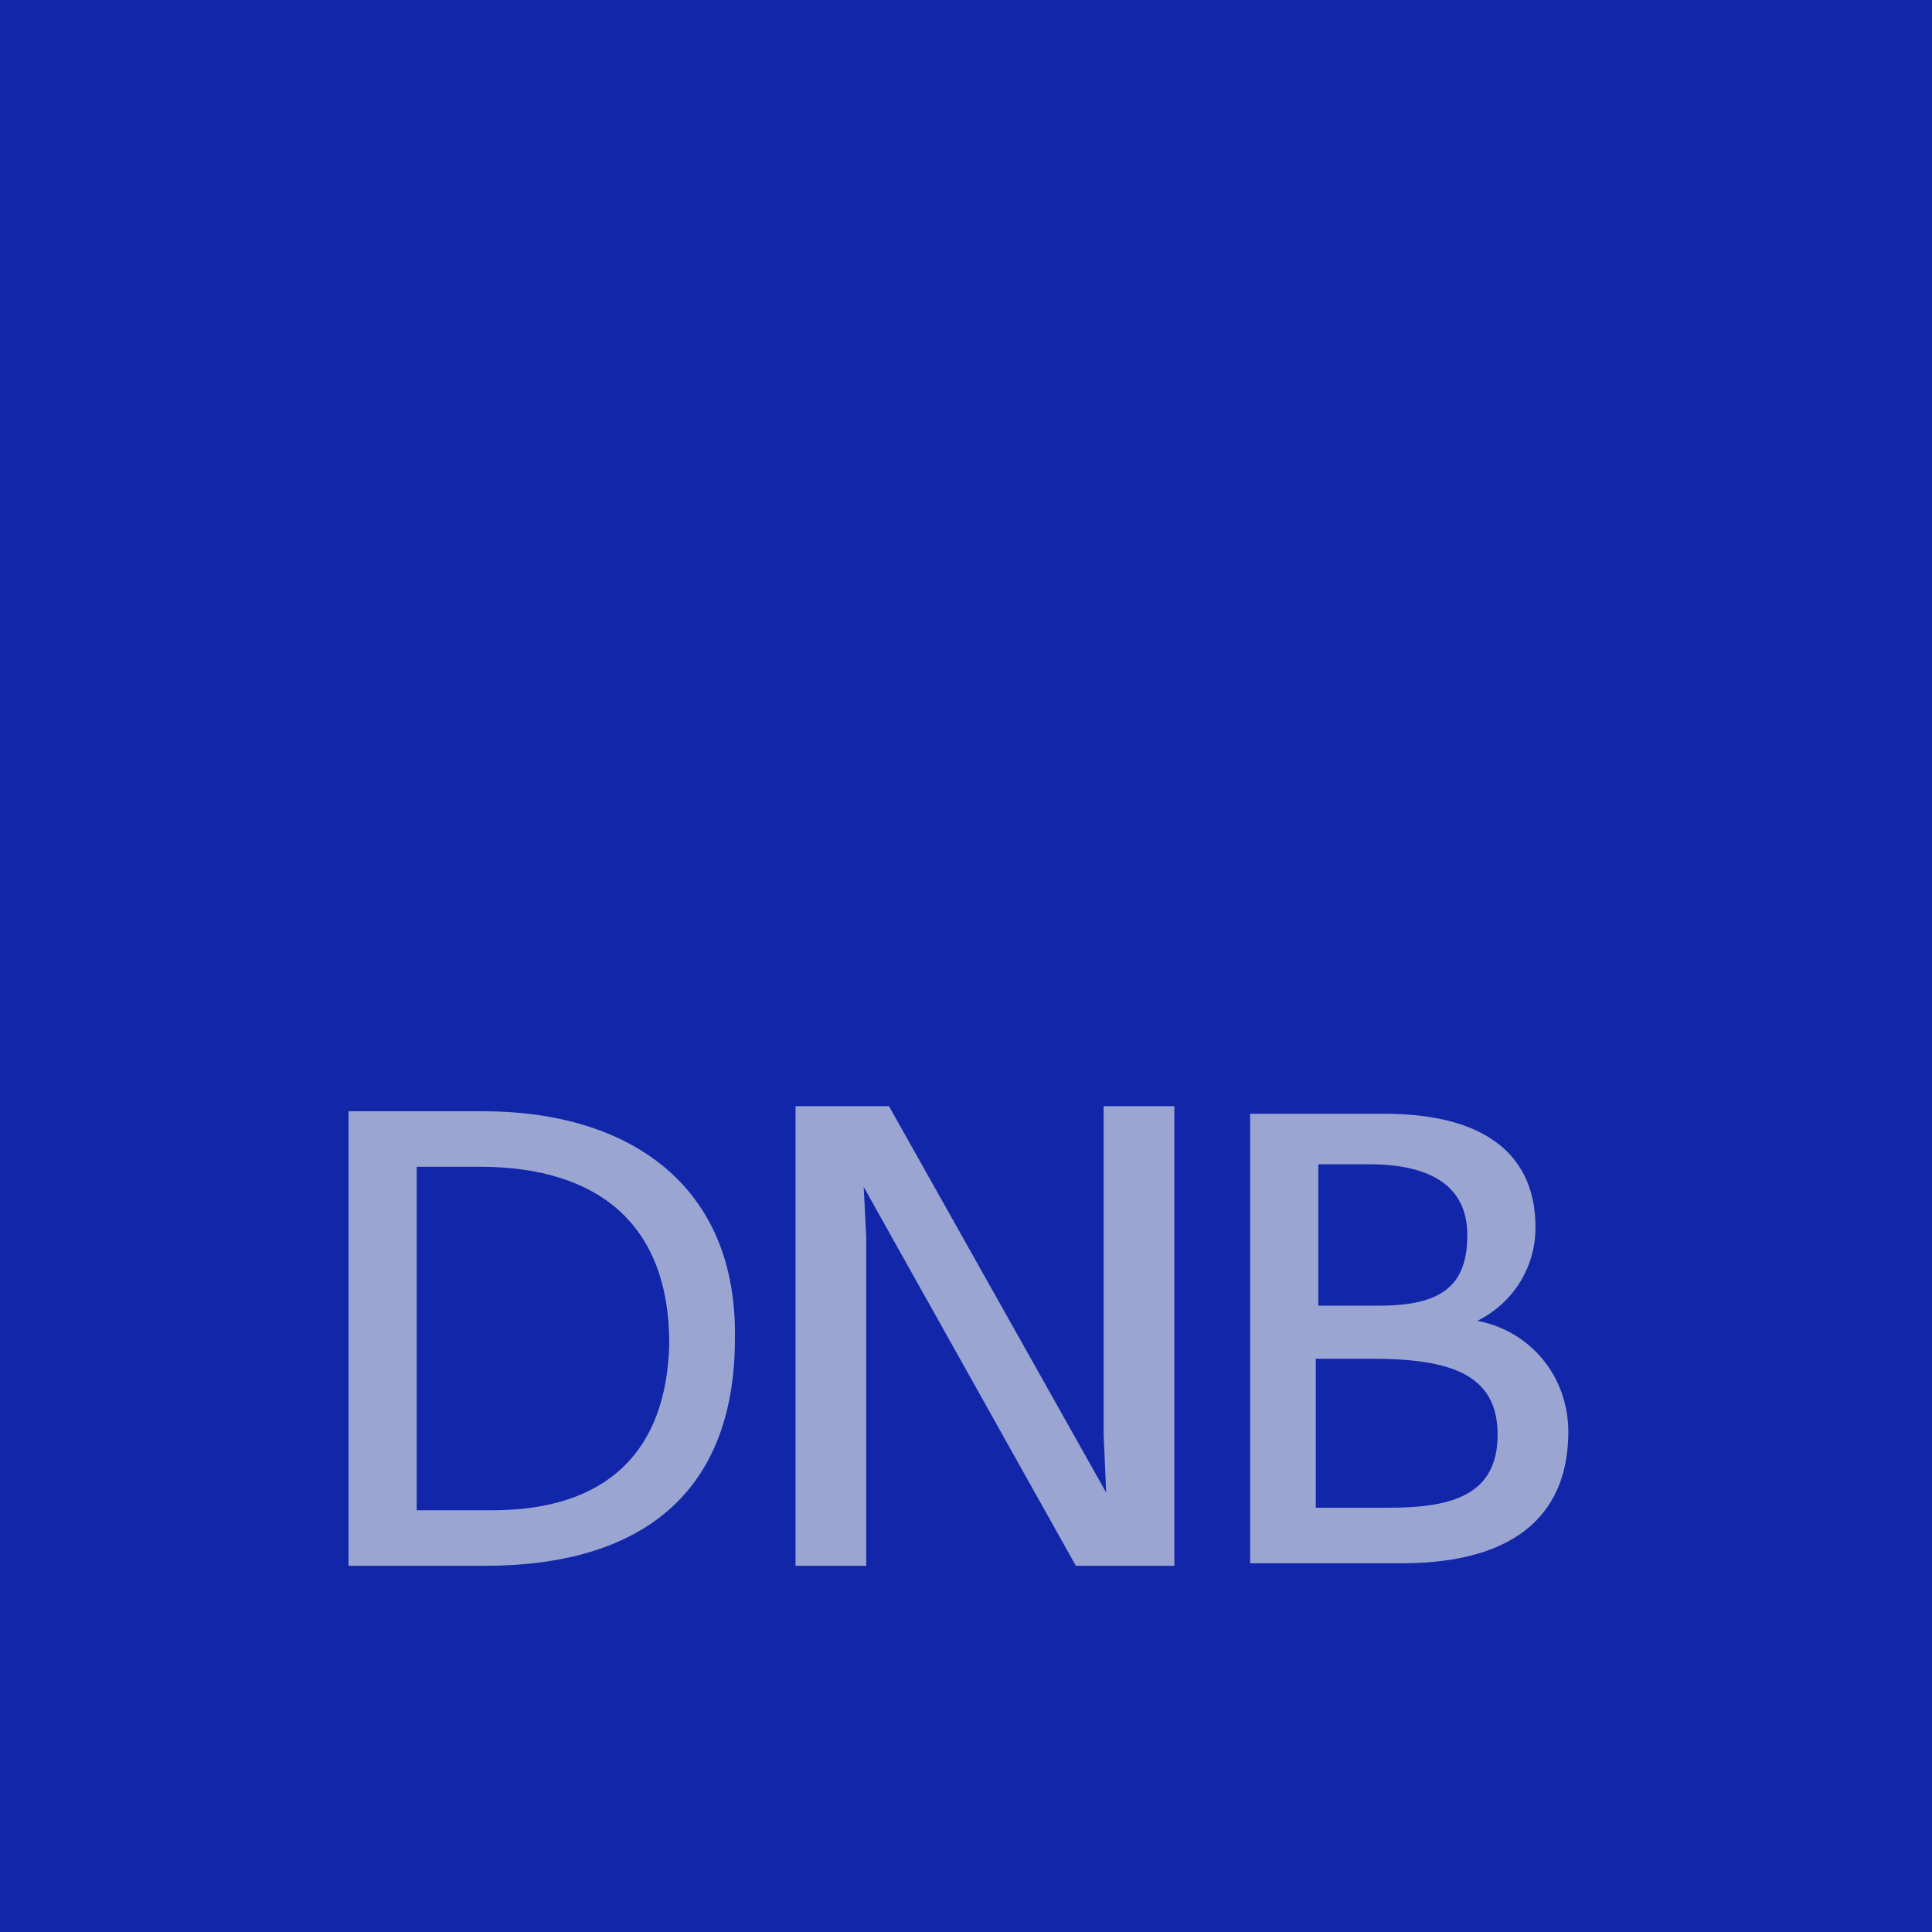
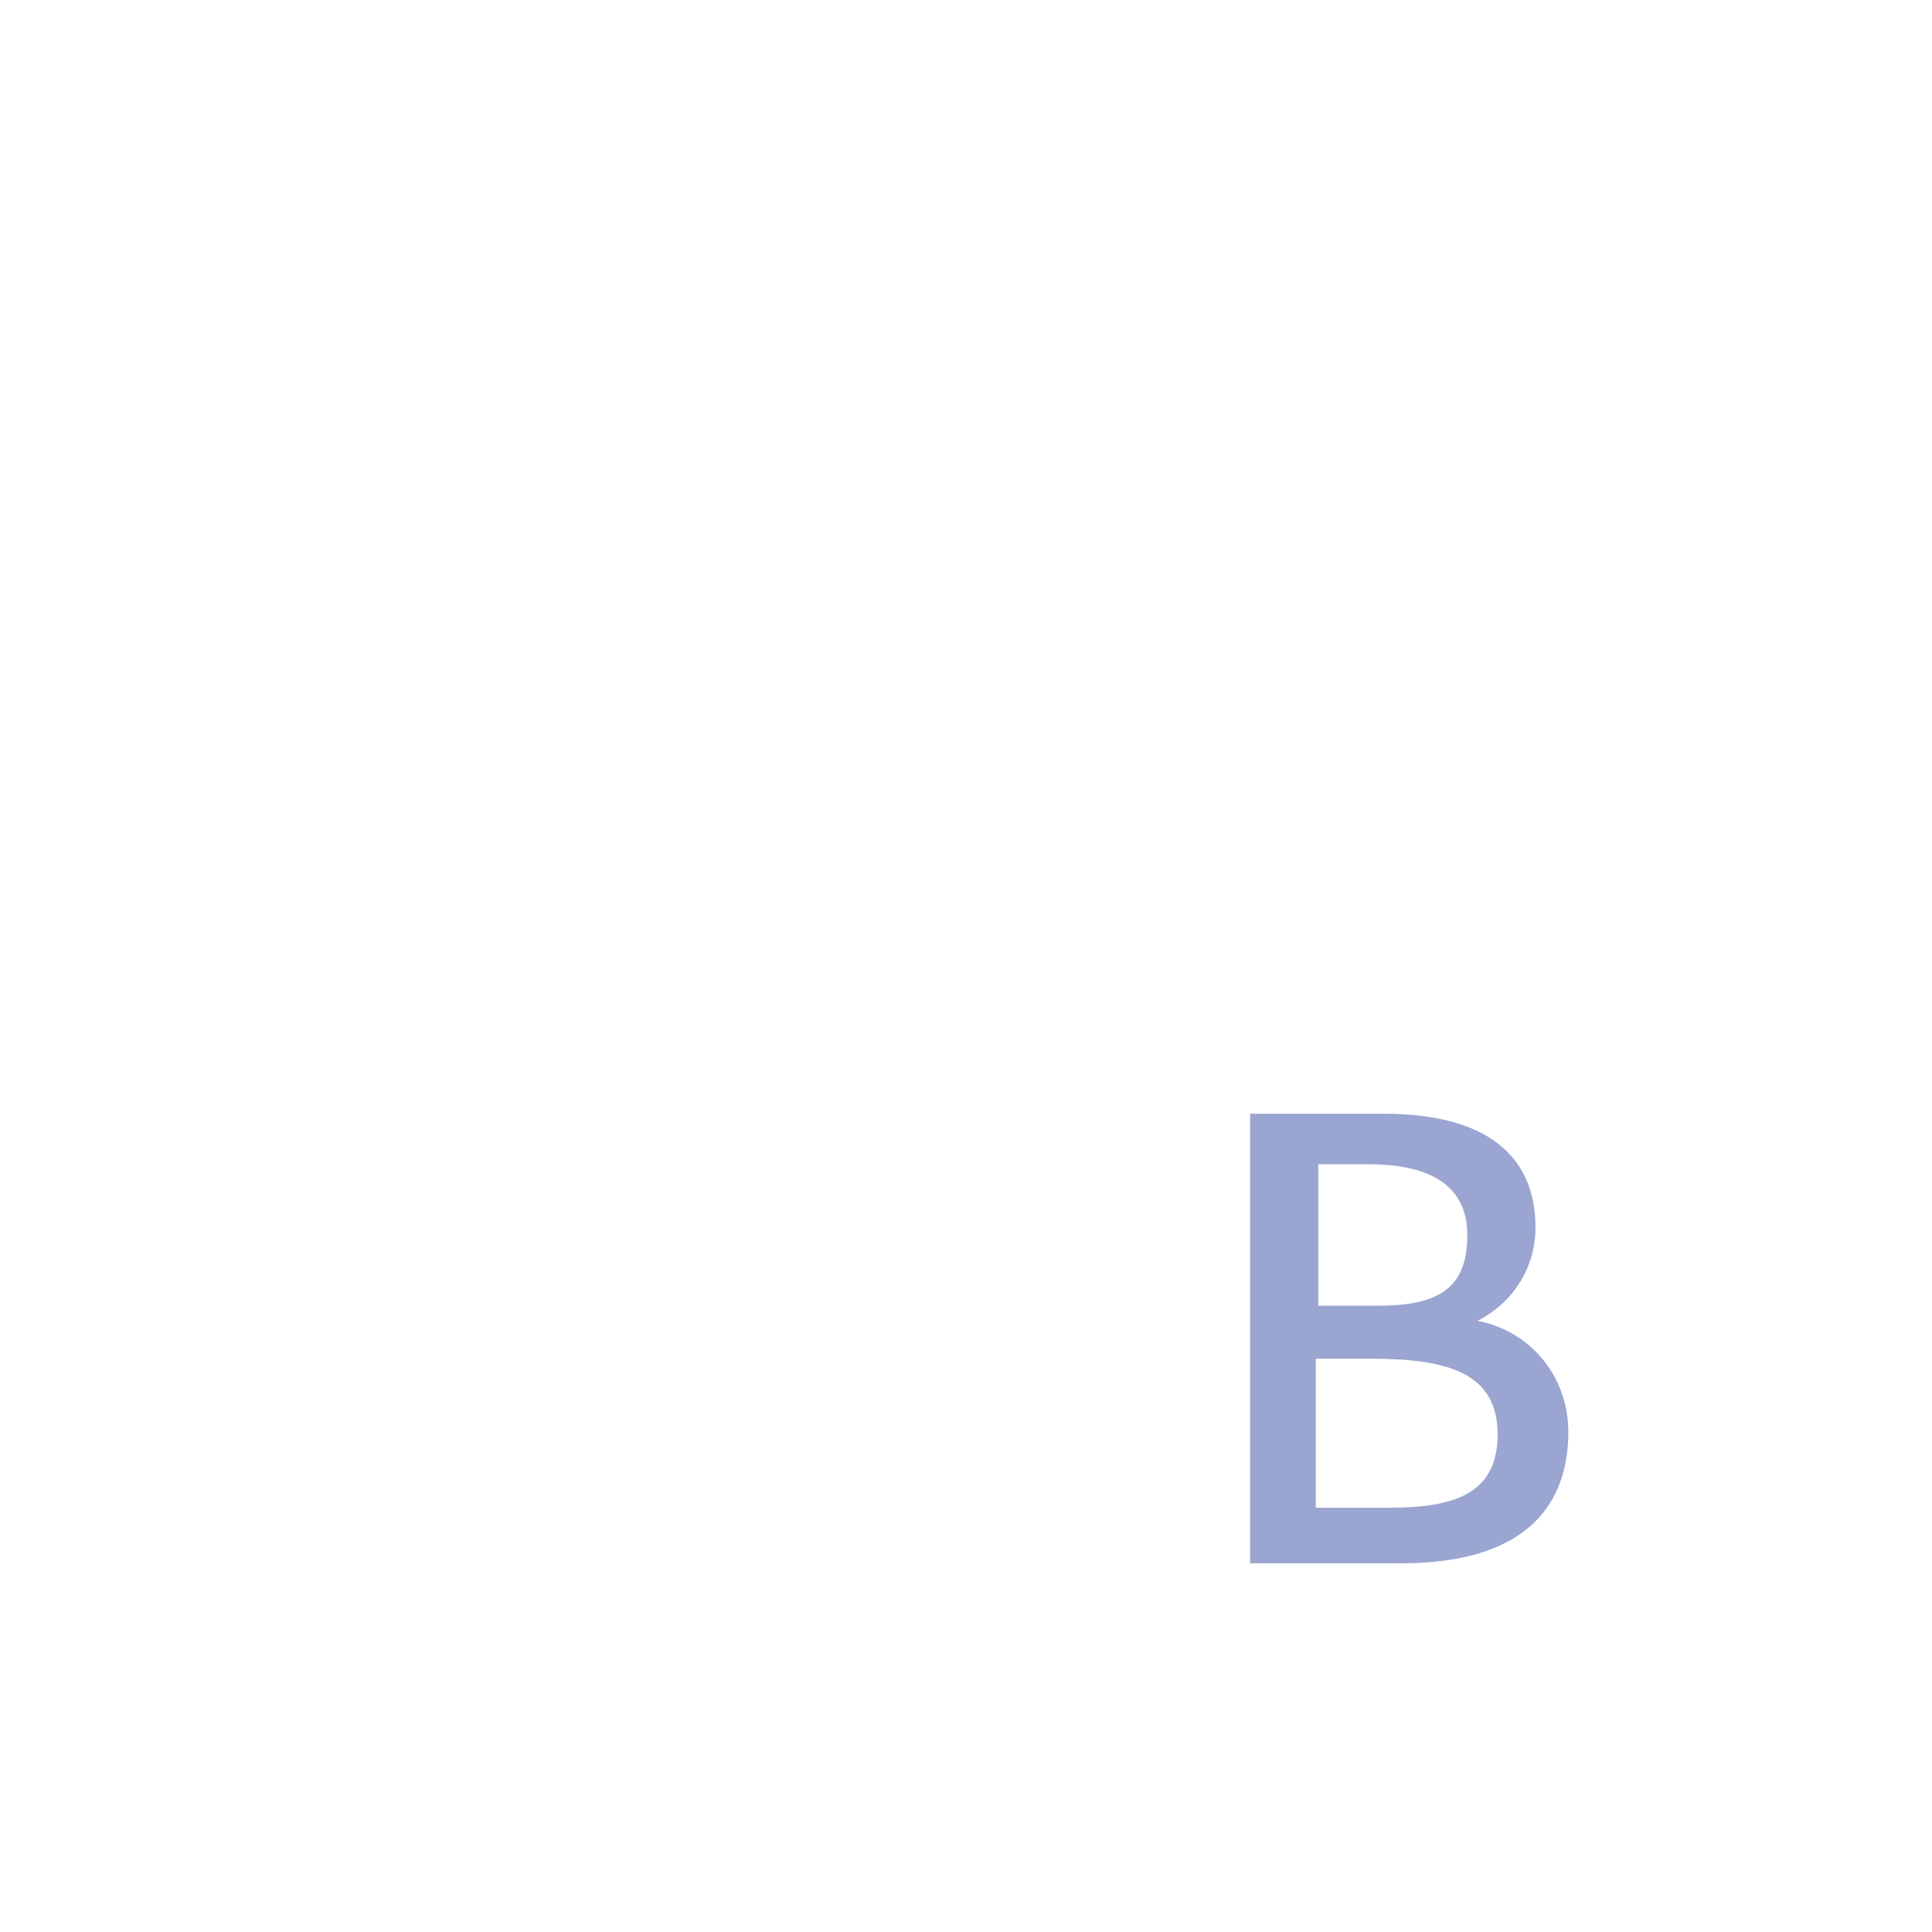
<svg xmlns="http://www.w3.org/2000/svg" version="1.1" id="Layer_1" x="0px" y="0px" viewBox="0 0 76.5 76.5" style="enable-background:new 0 0 76.5 76.5;" xml:space="preserve">
  <style type="text/css">
  .st0{fill:#1226AA;}
	.st1{fill:#9AA5D1;}
 </style>
  <g>
-     <rect class="st0" width="76.5" height="76.5">
-   </rect>
-     <path class="st1" d="M19.1,44h-5.3v18h5.4c6.1,0,9.9-2.8,9.9-9C29.2,47,25,44,19.1,44z M19.5,59.8h-3V46.2H19c4.6,0,7.5,2.2,7.5,7   C26.4,57.5,24,59.8,19.5,59.8z">
-   </path>
-     <polygon class="st1" points="31.5,43.8 35.2,43.8 43.8,59.1 43.7,56.8 43.7,43.8 46.5,43.8 46.5,62 42.6,62 34.2,47 34.3,49    34.3,62 31.5,62  ">
-   </polygon>
    <path class="st1" d="M58.5,52.3c1.4-0.7,2.3-2.1,2.3-3.7c0-2.8-1.9-4.5-6-4.5h-5.3v17.8h6c4.8,0,6.6-2.2,6.6-5.2   C62.1,54.5,60.6,52.7,58.5,52.3z M52.2,46.1h2c2.5,0,3.9,0.9,3.9,2.8c0,2-1,2.8-3.5,2.8h-2.4V46.1z M55,59.7h-2.9v-5.9h2.2   c3.1,0,5,0.6,5,3C59.3,59.2,57.5,59.7,55,59.7z">
  </path>
  </g>
</svg>